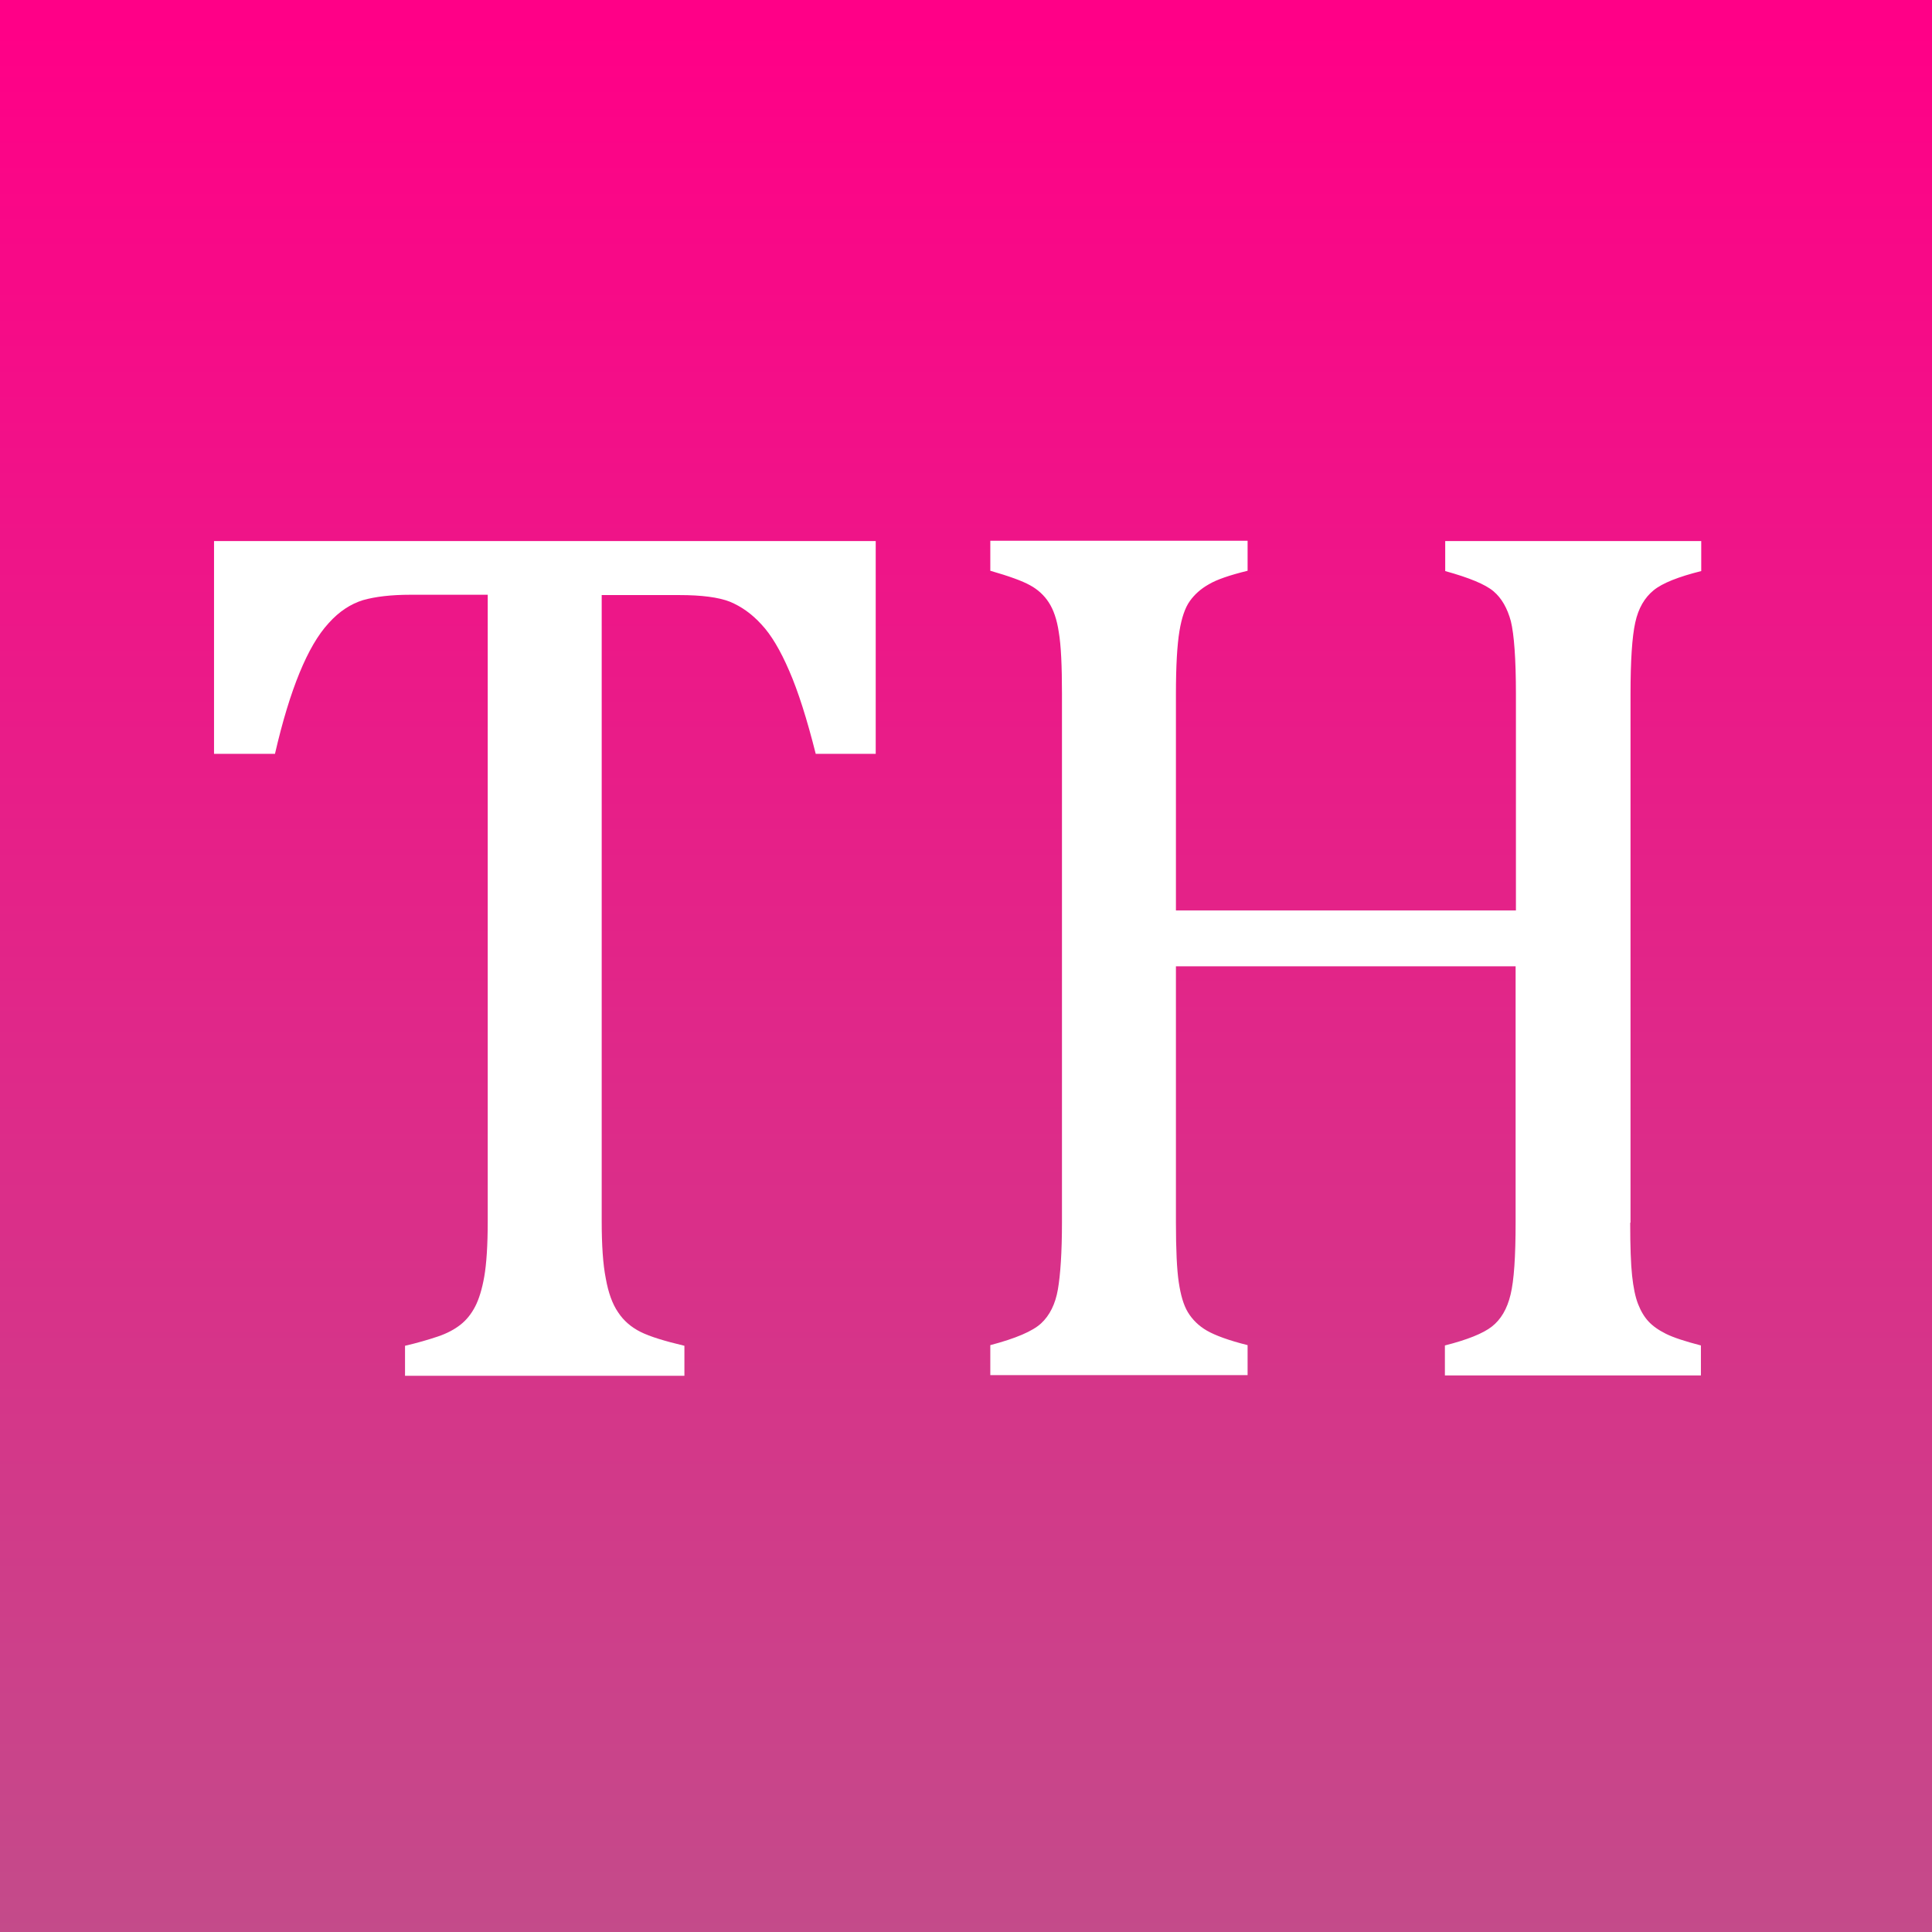
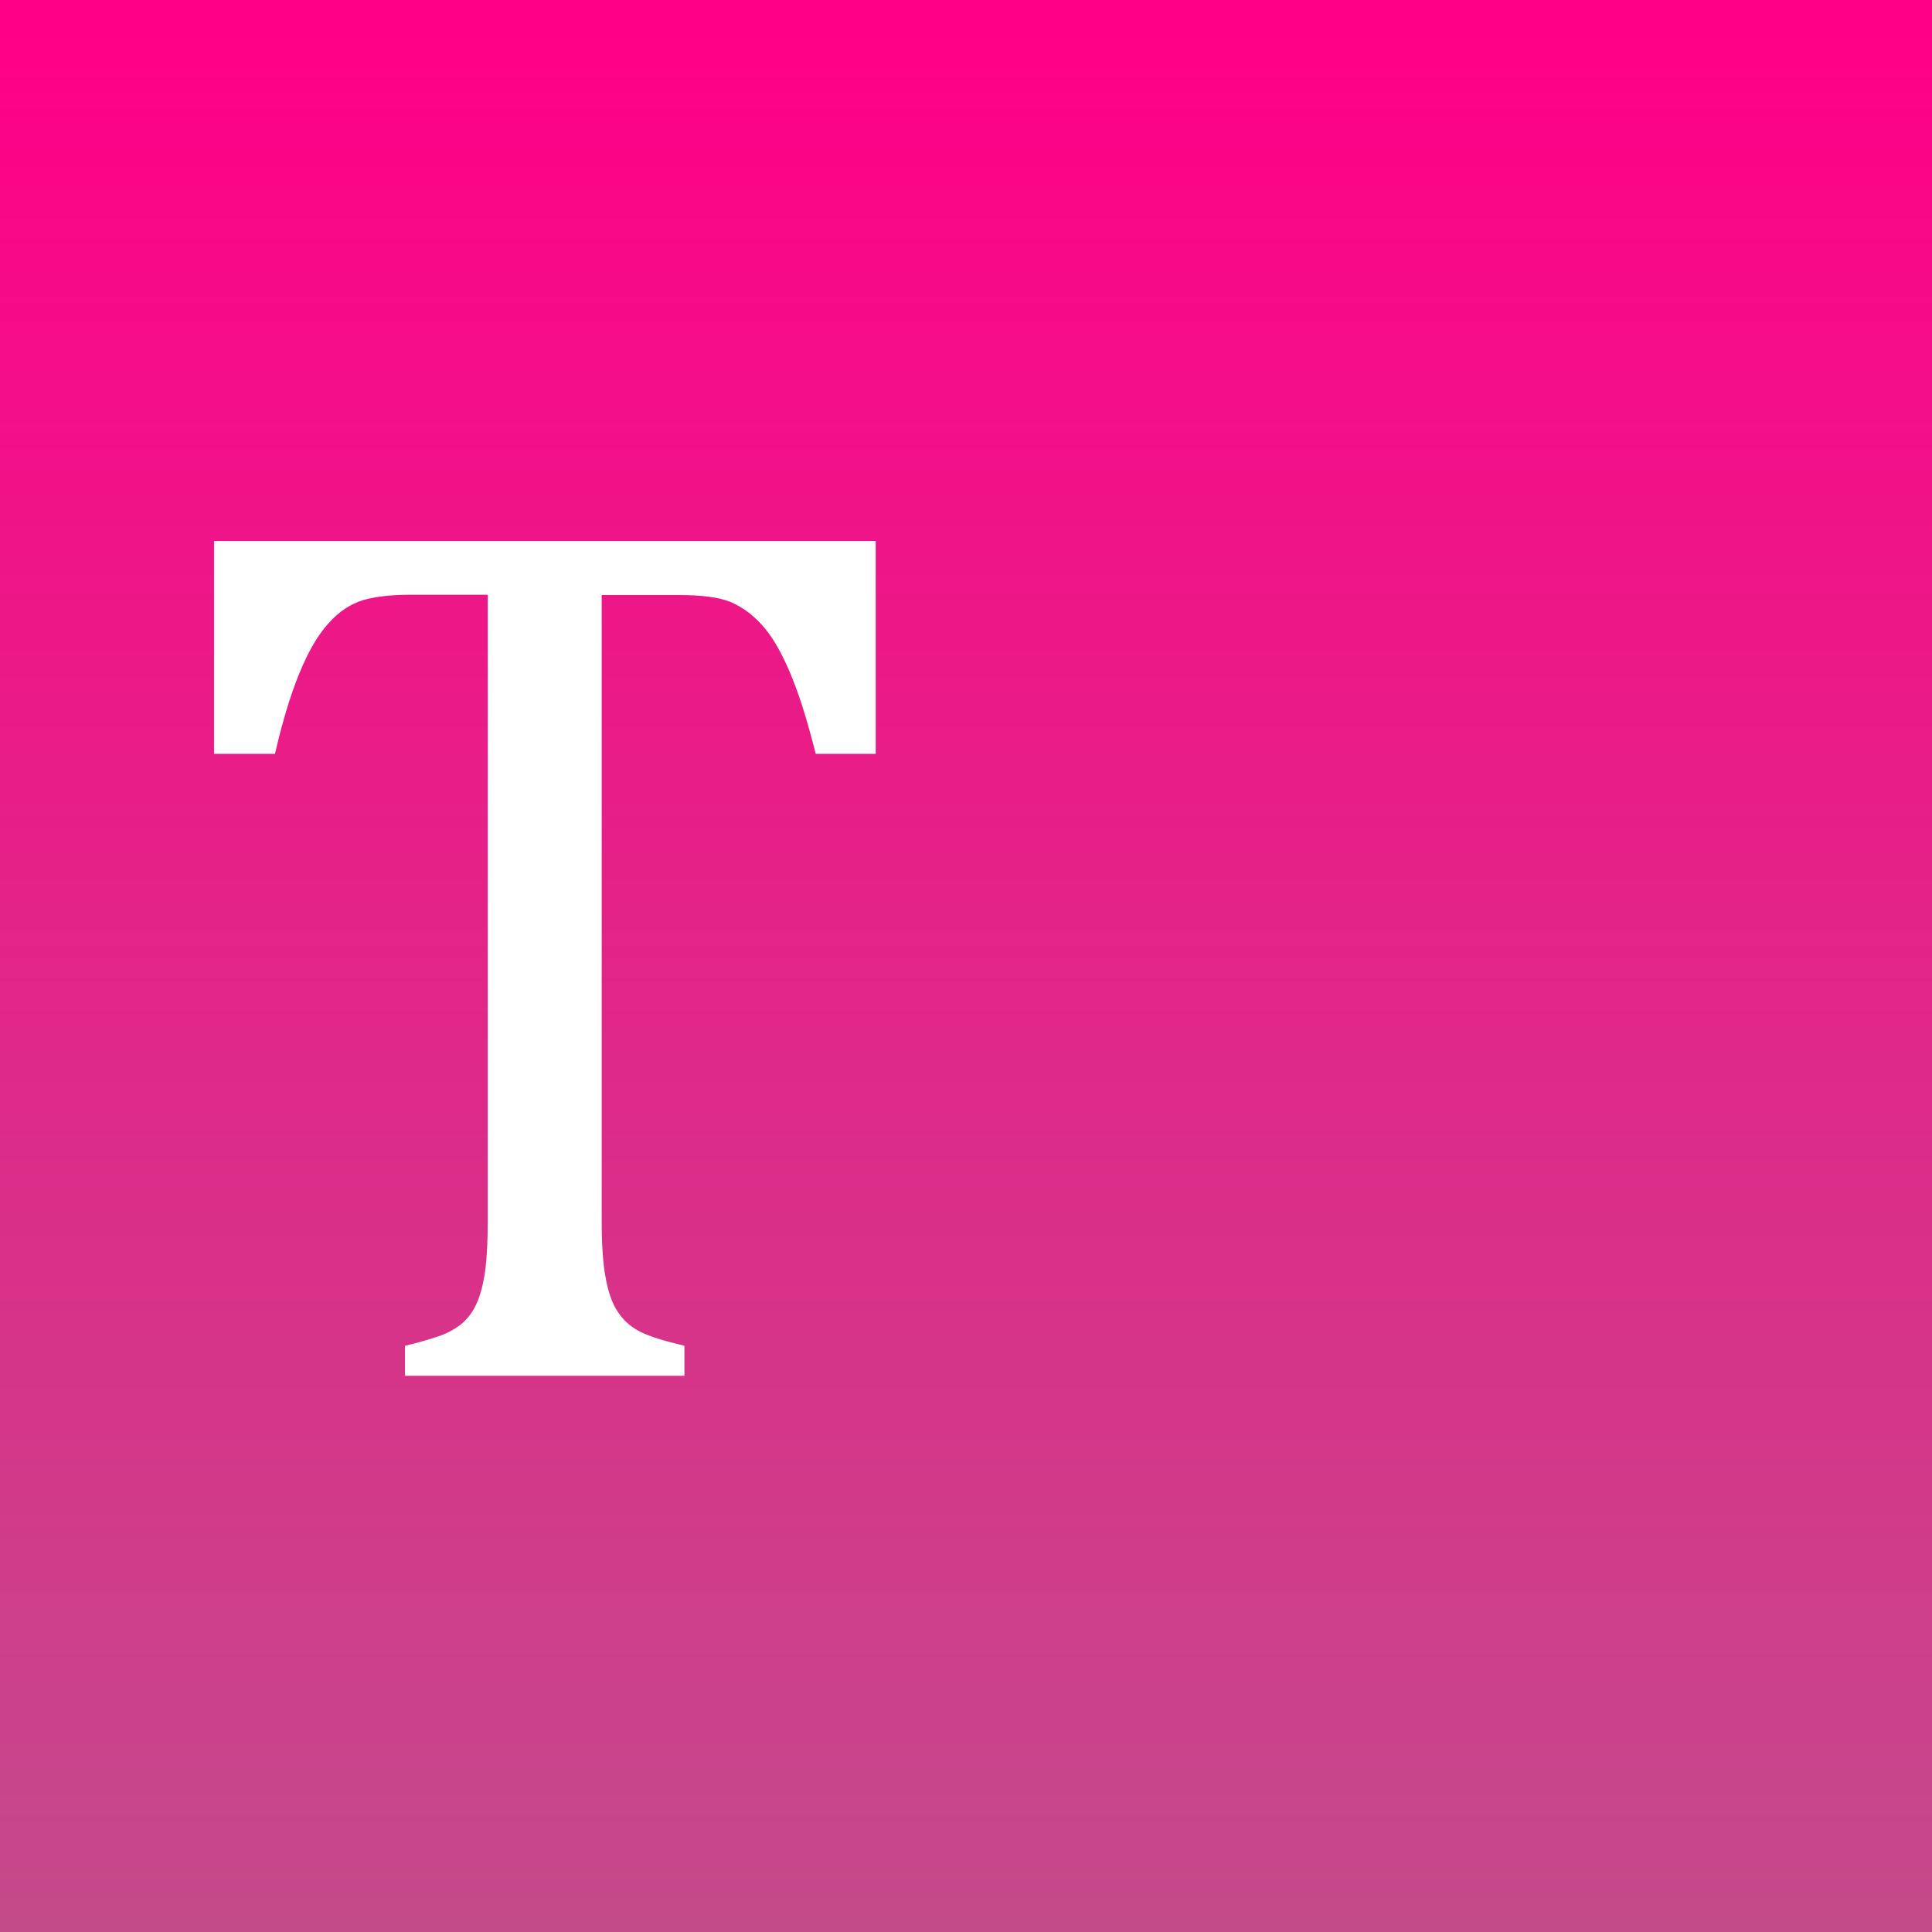
<svg xmlns="http://www.w3.org/2000/svg" version="1.1" id="Capa_1" x="0px" y="0px" viewBox="0 90 612 612" enable-background="new 0 90 612 612" xml:space="preserve">
  <rect x="0" y="90" width="612" height="612" fill="#333333" stroke="none" />
  <linearGradient id="SVGID_1_" gradientUnits="userSpaceOnUse" x1="306" y1="99.015" x2="306" y2="711.015">
    <stop offset="0" style="stop-color:#FF0087" />
    <stop offset="1" style="stop-color:#C34C8A" />
  </linearGradient>
  <rect y="90" fill="url(#SVGID_1_)" width="612" height="612" />
  <g enable-background="new    ">
    <path fill="#FFFFFF" d="M67.8,261.4h209.6v67.4h-19c-2.8-11.1-5.6-19.9-8.4-26.3c-2.8-6.5-5.7-11.4-8.8-14.7   c-3.1-3.4-6.4-5.7-10-7.2c-3.6-1.4-8.9-2.1-16-2.1h-24.6v198.3c0,7.6,0.4,13.7,1.3,18.2c0.8,4.5,2.1,8.1,3.9,10.7   c1.7,2.6,4.1,4.7,7.1,6.2c3,1.5,7.6,2.9,13.9,4.4v9.5h-88.5v-9.5c3.9-0.9,7.3-1.9,10.3-2.9c3-1,5.4-2.3,7.3-3.8   c1.9-1.5,3.4-3.4,4.6-5.7c1.2-2.3,2.2-5.5,2.9-9.5c0.7-4,1.1-9.9,1.1-17.6V278.4H130c-6.1,0-11.1,0.6-15,1.7   c-3.9,1.2-7.6,3.6-10.9,7.3c-3.4,3.7-6.4,8.9-9.2,15.7c-2.8,6.8-5.4,15.3-7.8,25.7H67.8V261.4z" />
-     <path fill="#FFFFFF" d="M516.4,477.3c0,7.5,0.2,13.1,0.6,16.8c0.4,3.7,1,6.7,1.9,9c0.9,2.3,2,4.1,3.3,5.5c1.3,1.4,3.1,2.7,5.5,3.9   c2.4,1.2,6.1,2.4,11.1,3.7v9.5h-81.1v-9.5c7.1-1.8,12.1-3.8,14.9-6c2.8-2.2,4.8-5.5,5.9-10.1c1.1-4.5,1.6-12.1,1.6-22.9v-81.1   H372.5v81.1c0,8.7,0.3,15,0.9,19c0.6,4,1.5,7.2,2.9,9.5c1.4,2.3,3.4,4.3,6,5.8c2.6,1.5,6.9,3.1,12.9,4.6v9.5h-81.5v-9.5   c8-2.1,13.4-4.4,16.1-6.9c2.7-2.5,4.5-6.1,5.3-10.7c0.8-4.6,1.3-11.7,1.3-21.3V309.8c0-8.9-0.3-15.4-1-19.5   c-0.6-4.1-1.7-7.2-3.2-9.5c-1.5-2.3-3.5-4.1-5.9-5.4c-2.5-1.4-6.7-2.9-12.6-4.6v-9.5h81.5v9.5c-5.7,1.4-9.8,2.8-12.3,4.3   c-2.5,1.4-4.5,3.2-6,5.3c-1.5,2.1-2.6,5.3-3.3,9.6c-0.7,4.3-1.1,10.8-1.1,19.8v68.6h107.7v-68.6c0-11.2-0.6-18.9-1.6-23   c-1.1-4.1-2.9-7.3-5.5-9.5c-2.6-2.2-7.7-4.3-15.3-6.4v-9.5h81.1v9.5c-7.2,1.8-12.3,3.8-15.1,6.1c-2.8,2.3-4.8,5.6-5.8,10.2   c-1,4.5-1.5,12.1-1.5,22.7V477.3z" />
  </g>
</svg>